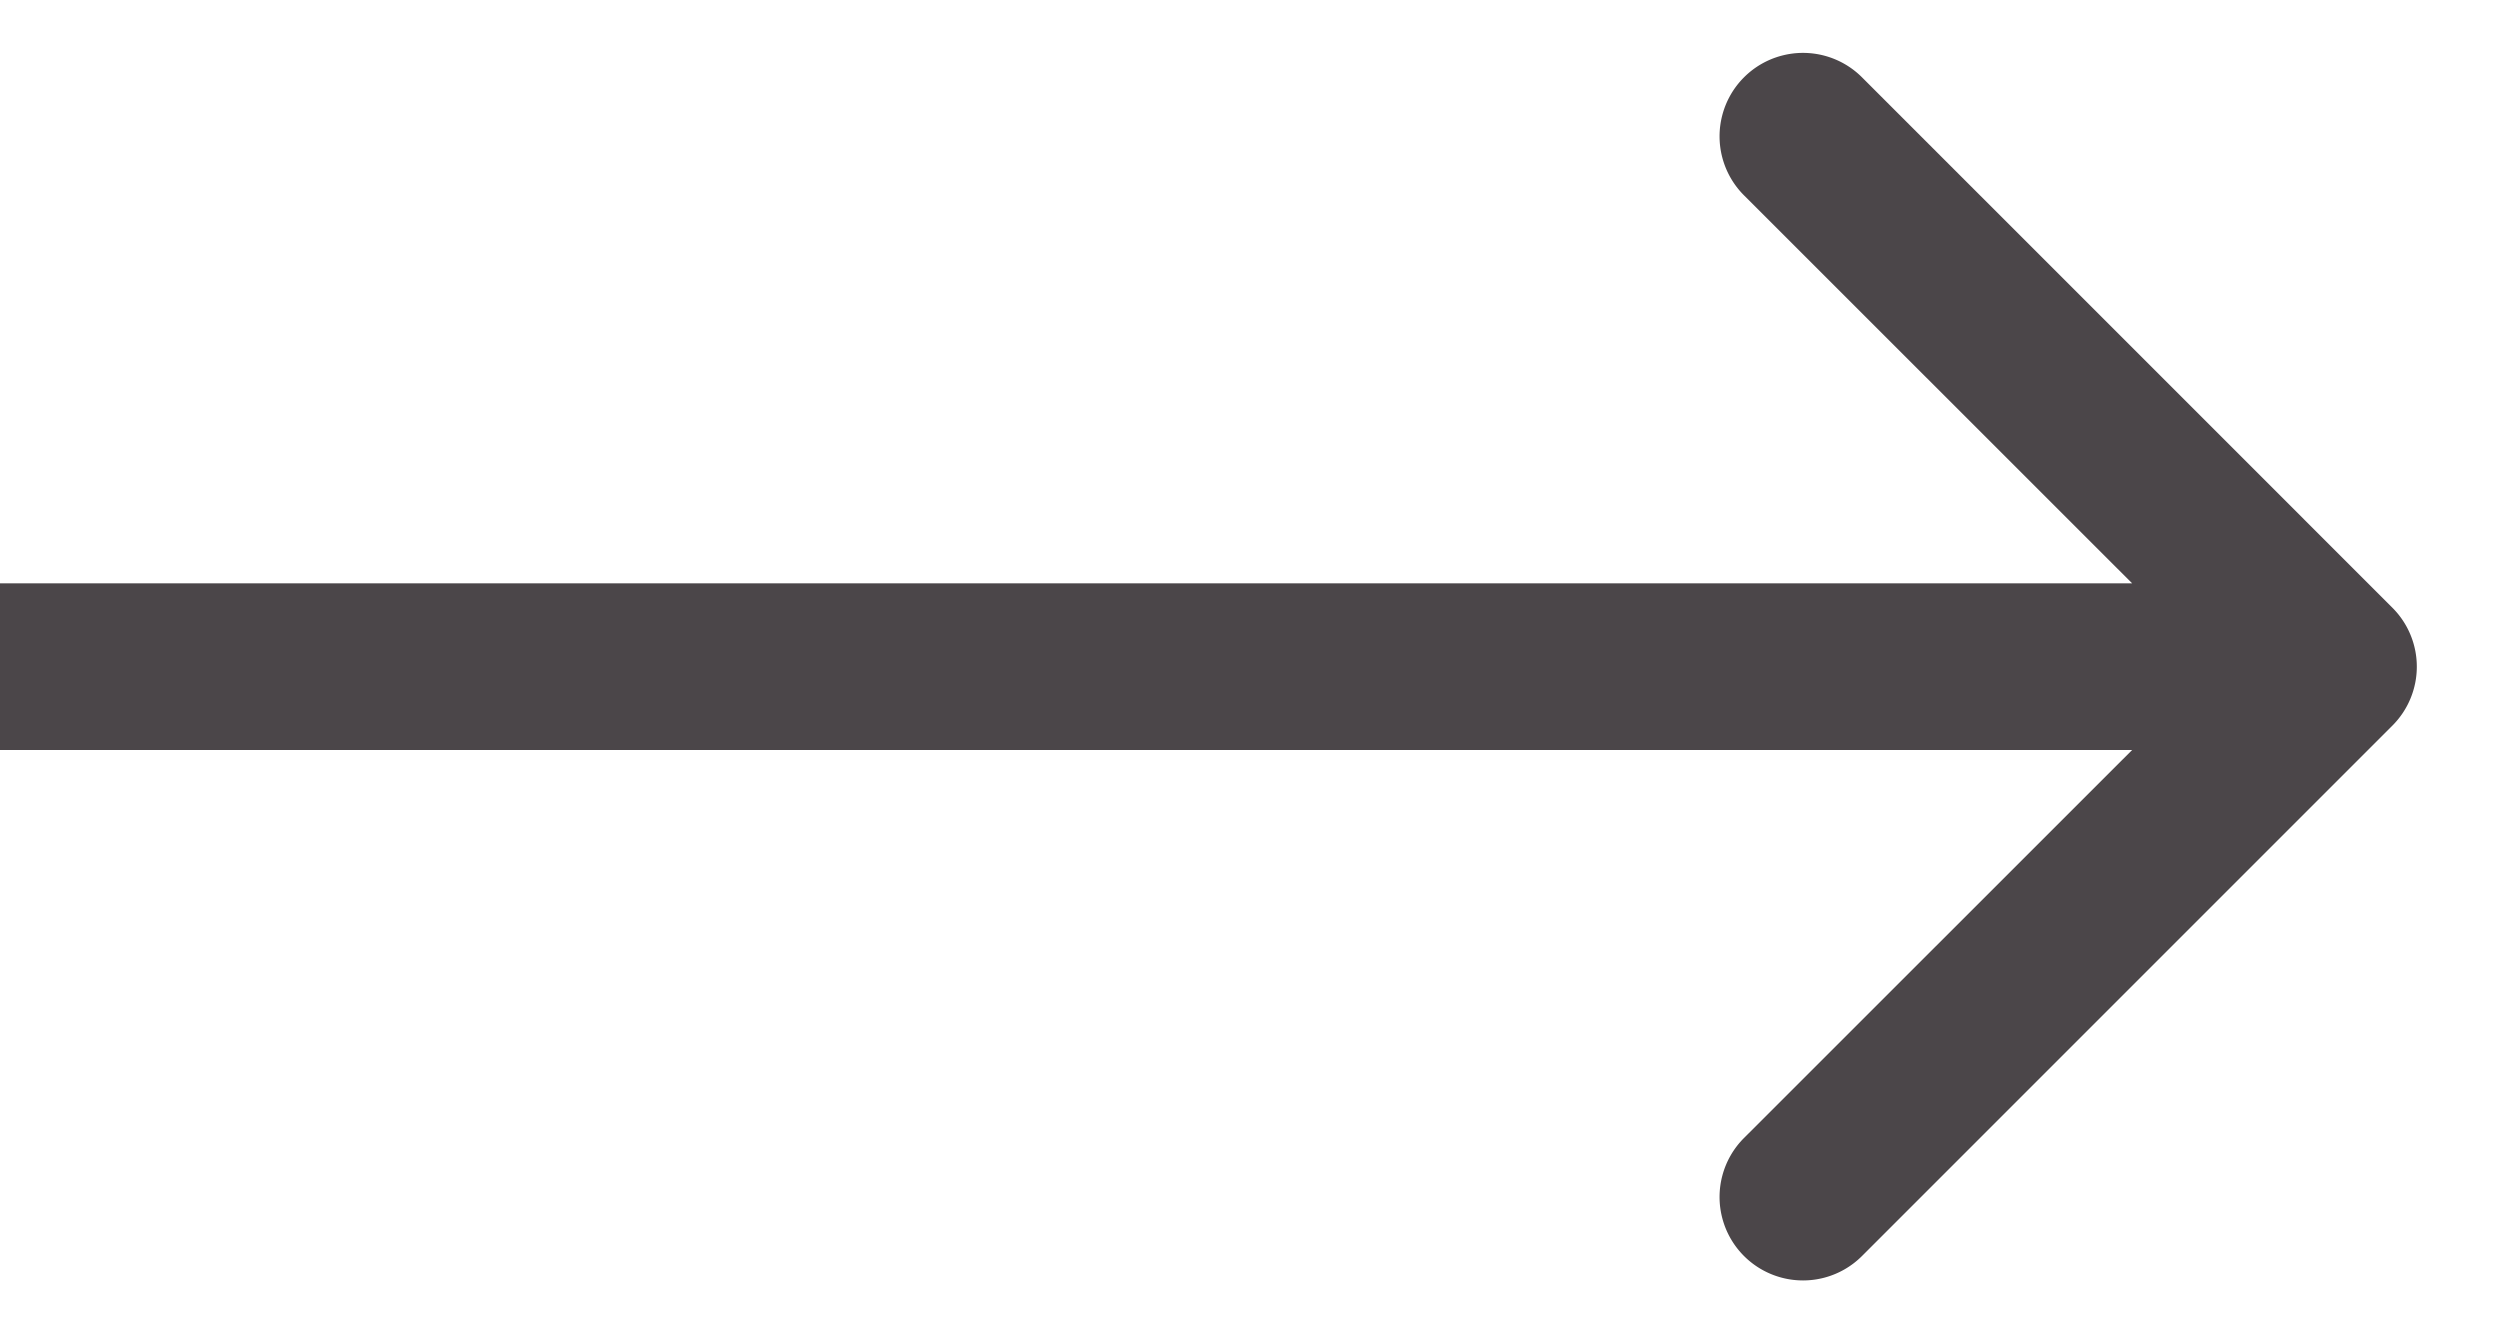
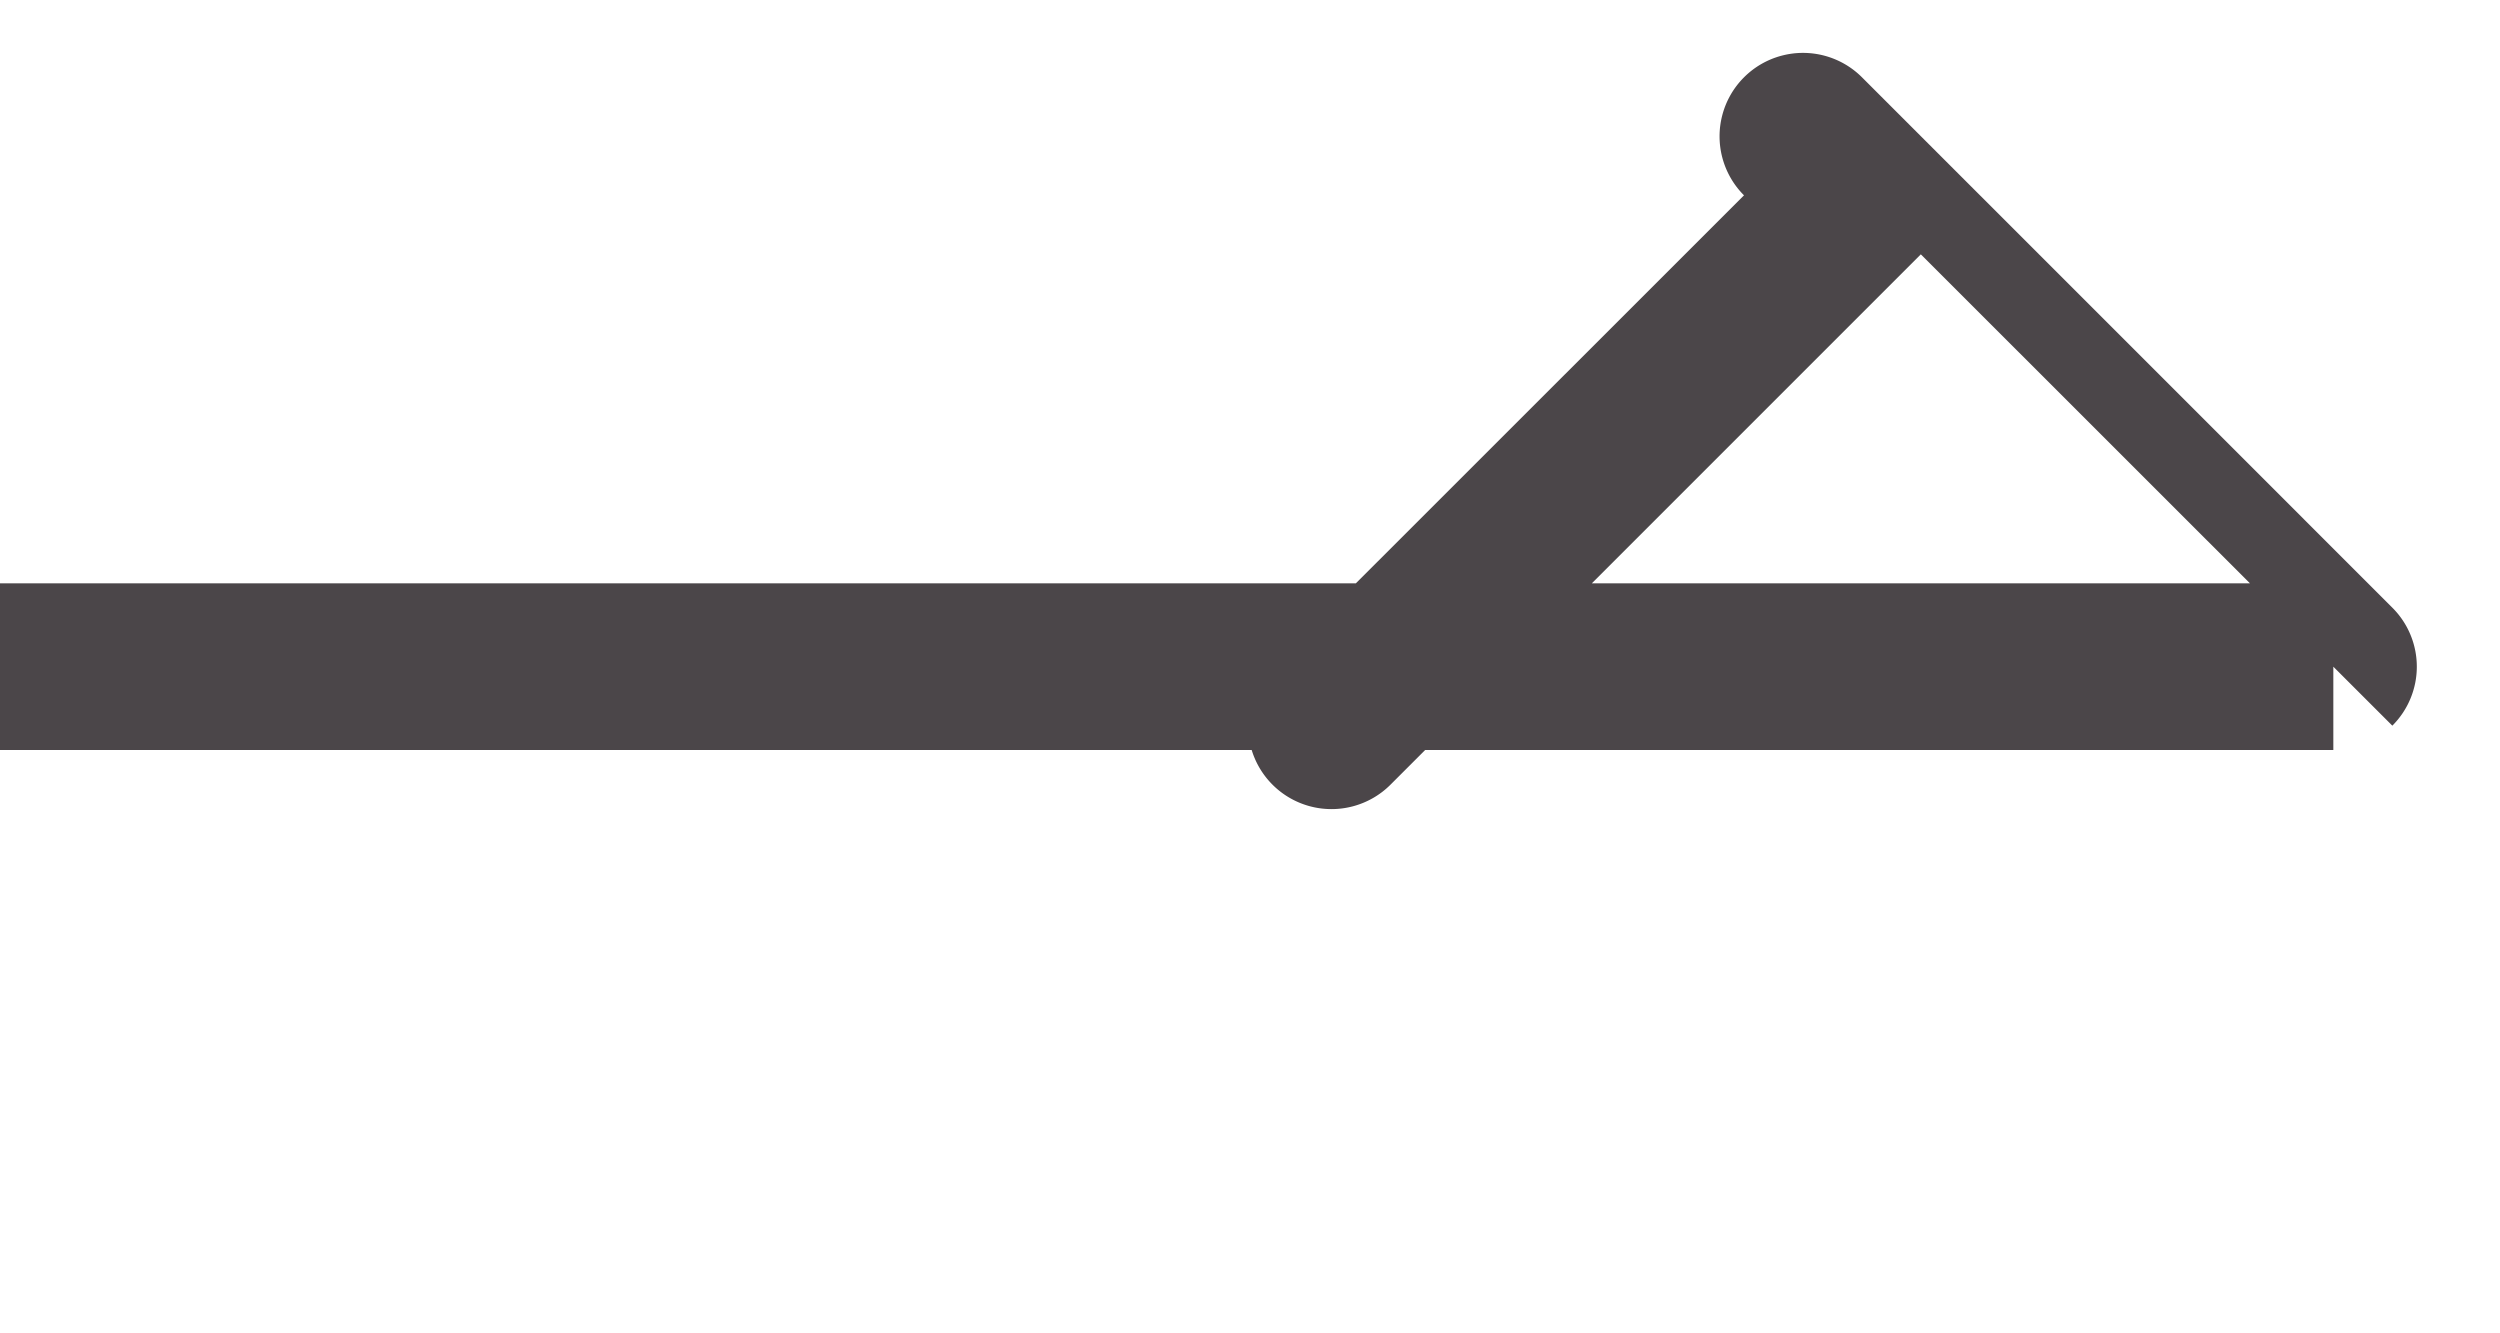
<svg xmlns="http://www.w3.org/2000/svg" width="15" height="8" fill="none">
-   <path d="M14.354 4.354a.5.5 0 000-.708L11.172.464a.5.5 0 10-.708.708L13.293 4l-2.829 2.828a.5.5 0 10.708.708l3.182-3.182zM0 4.5h14v-1H0v1z" fill="#4B4649" />
+   <path d="M14.354 4.354a.5.5 0 000-.708L11.172.464a.5.5 0 10-.708.708l-2.829 2.828a.5.5 0 10.708.708l3.182-3.182zM0 4.5h14v-1H0v1z" fill="#4B4649" />
</svg>